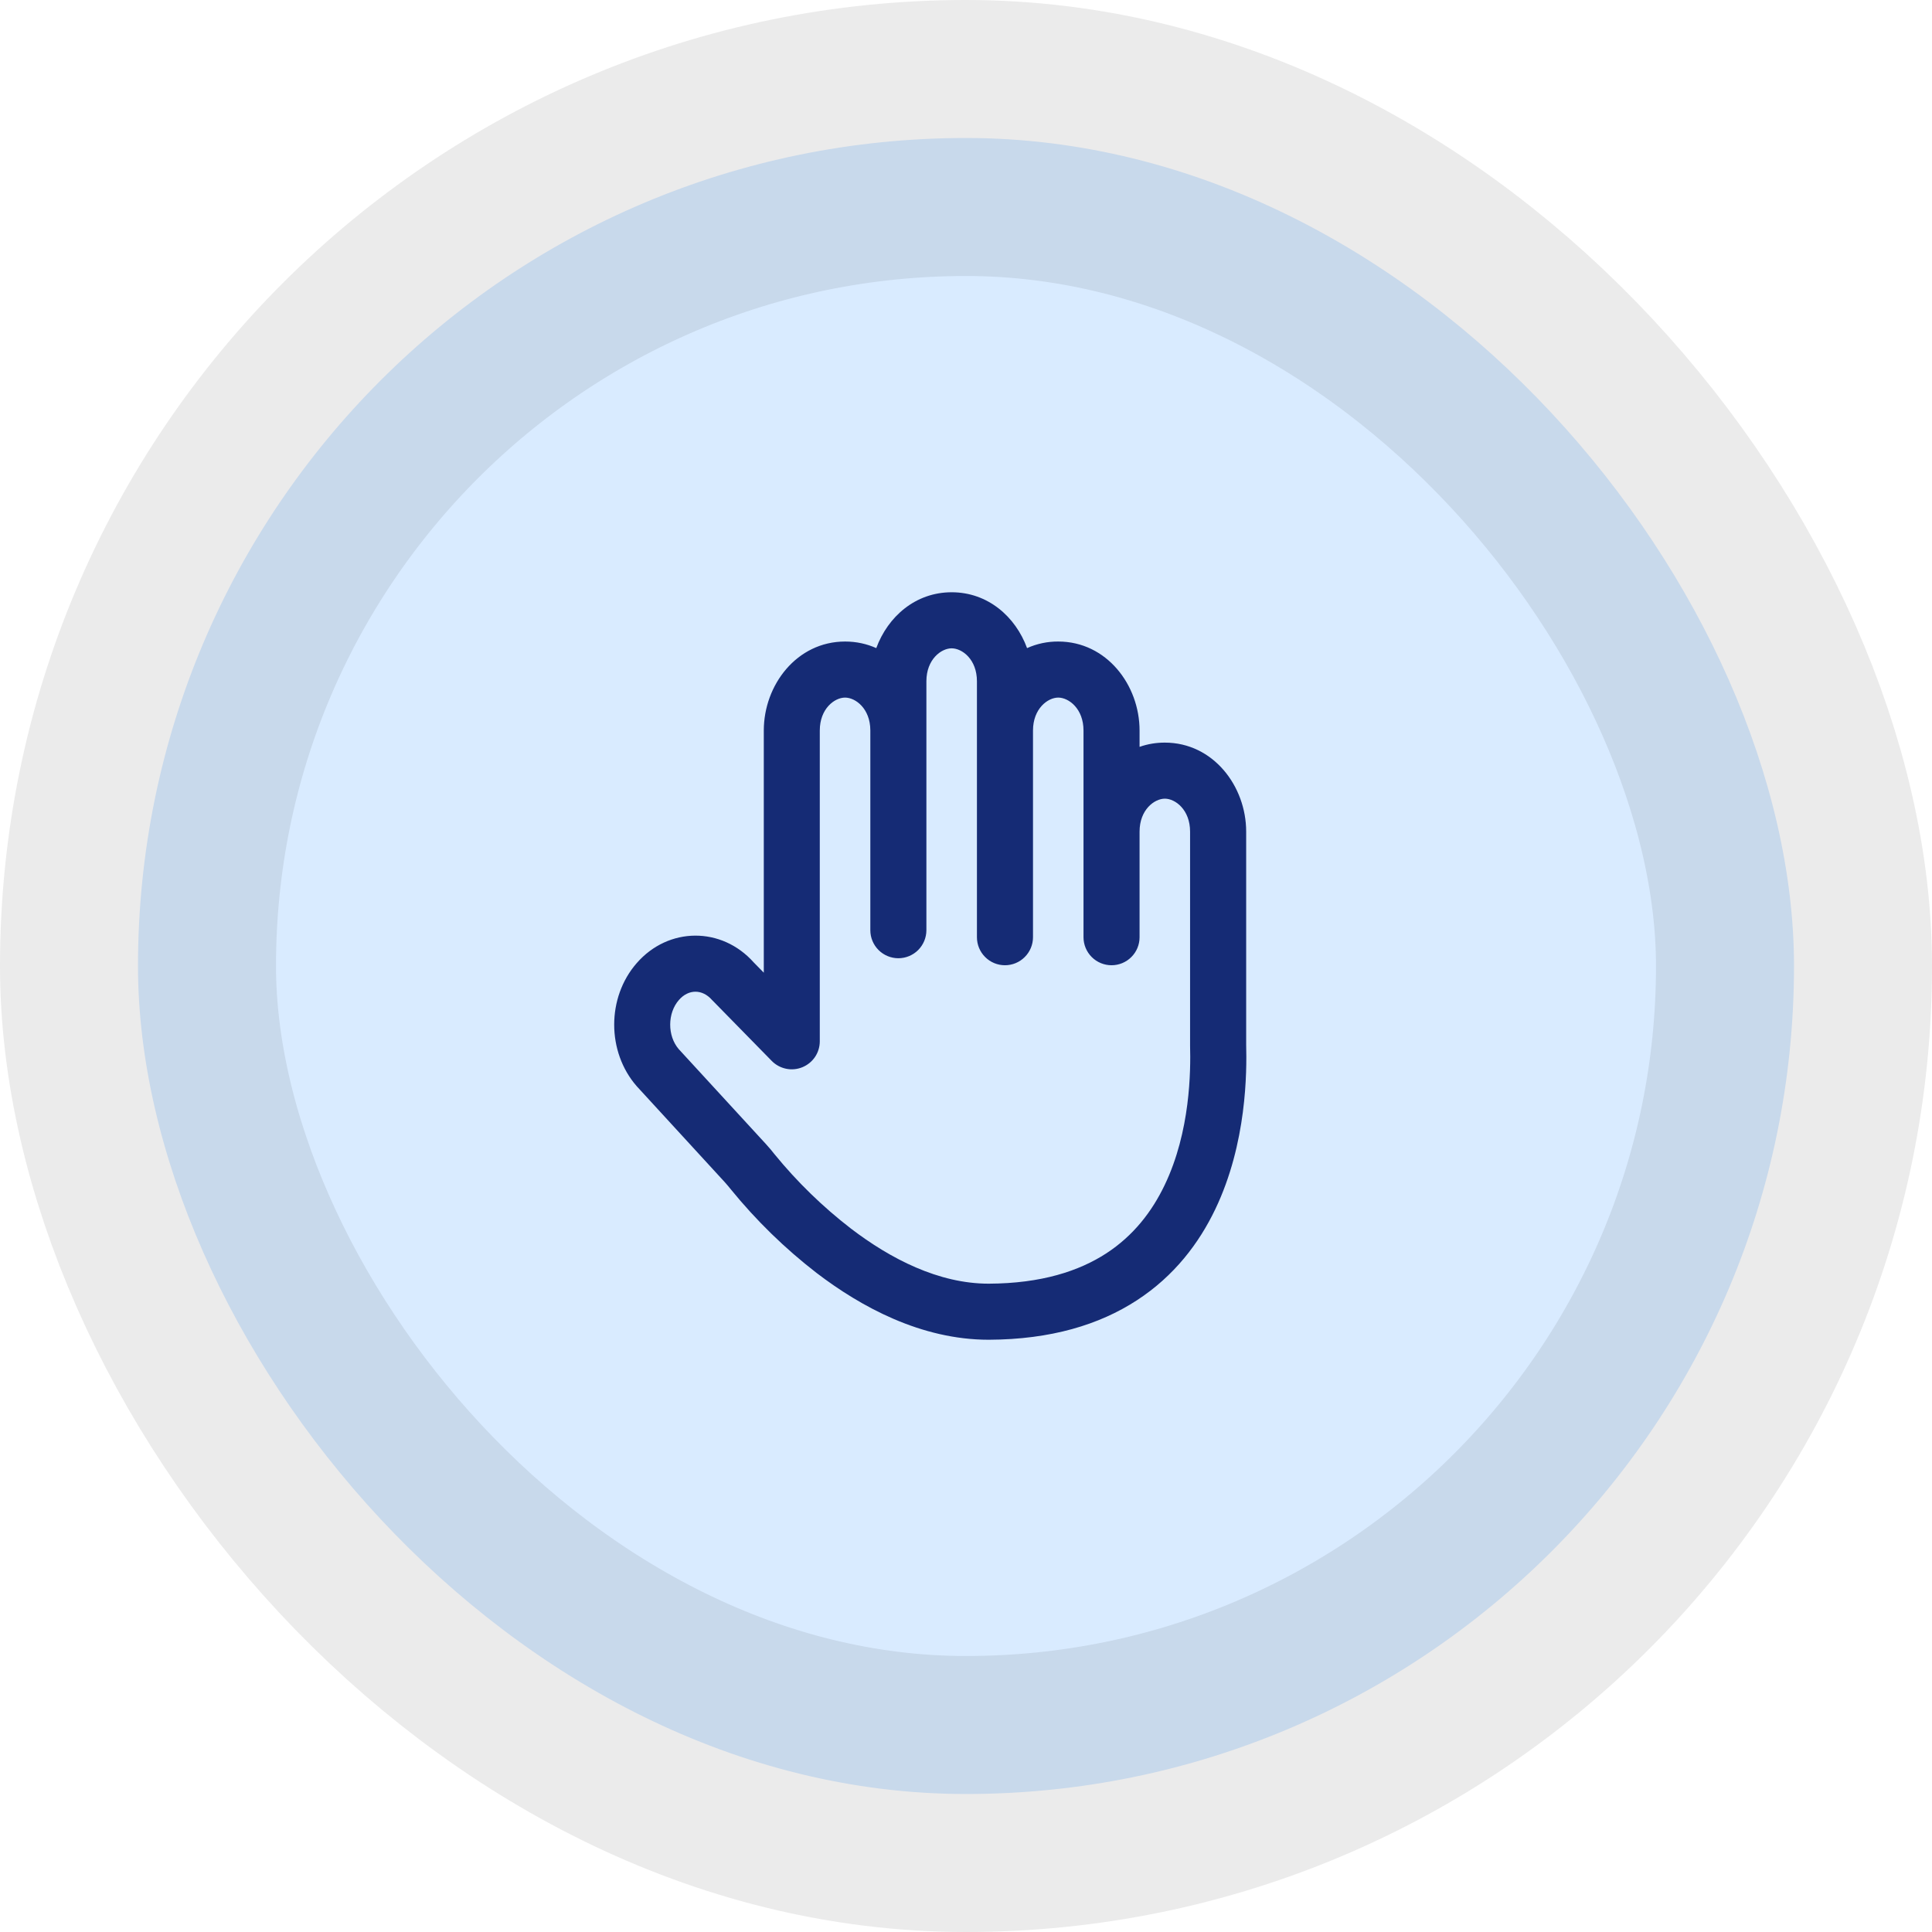
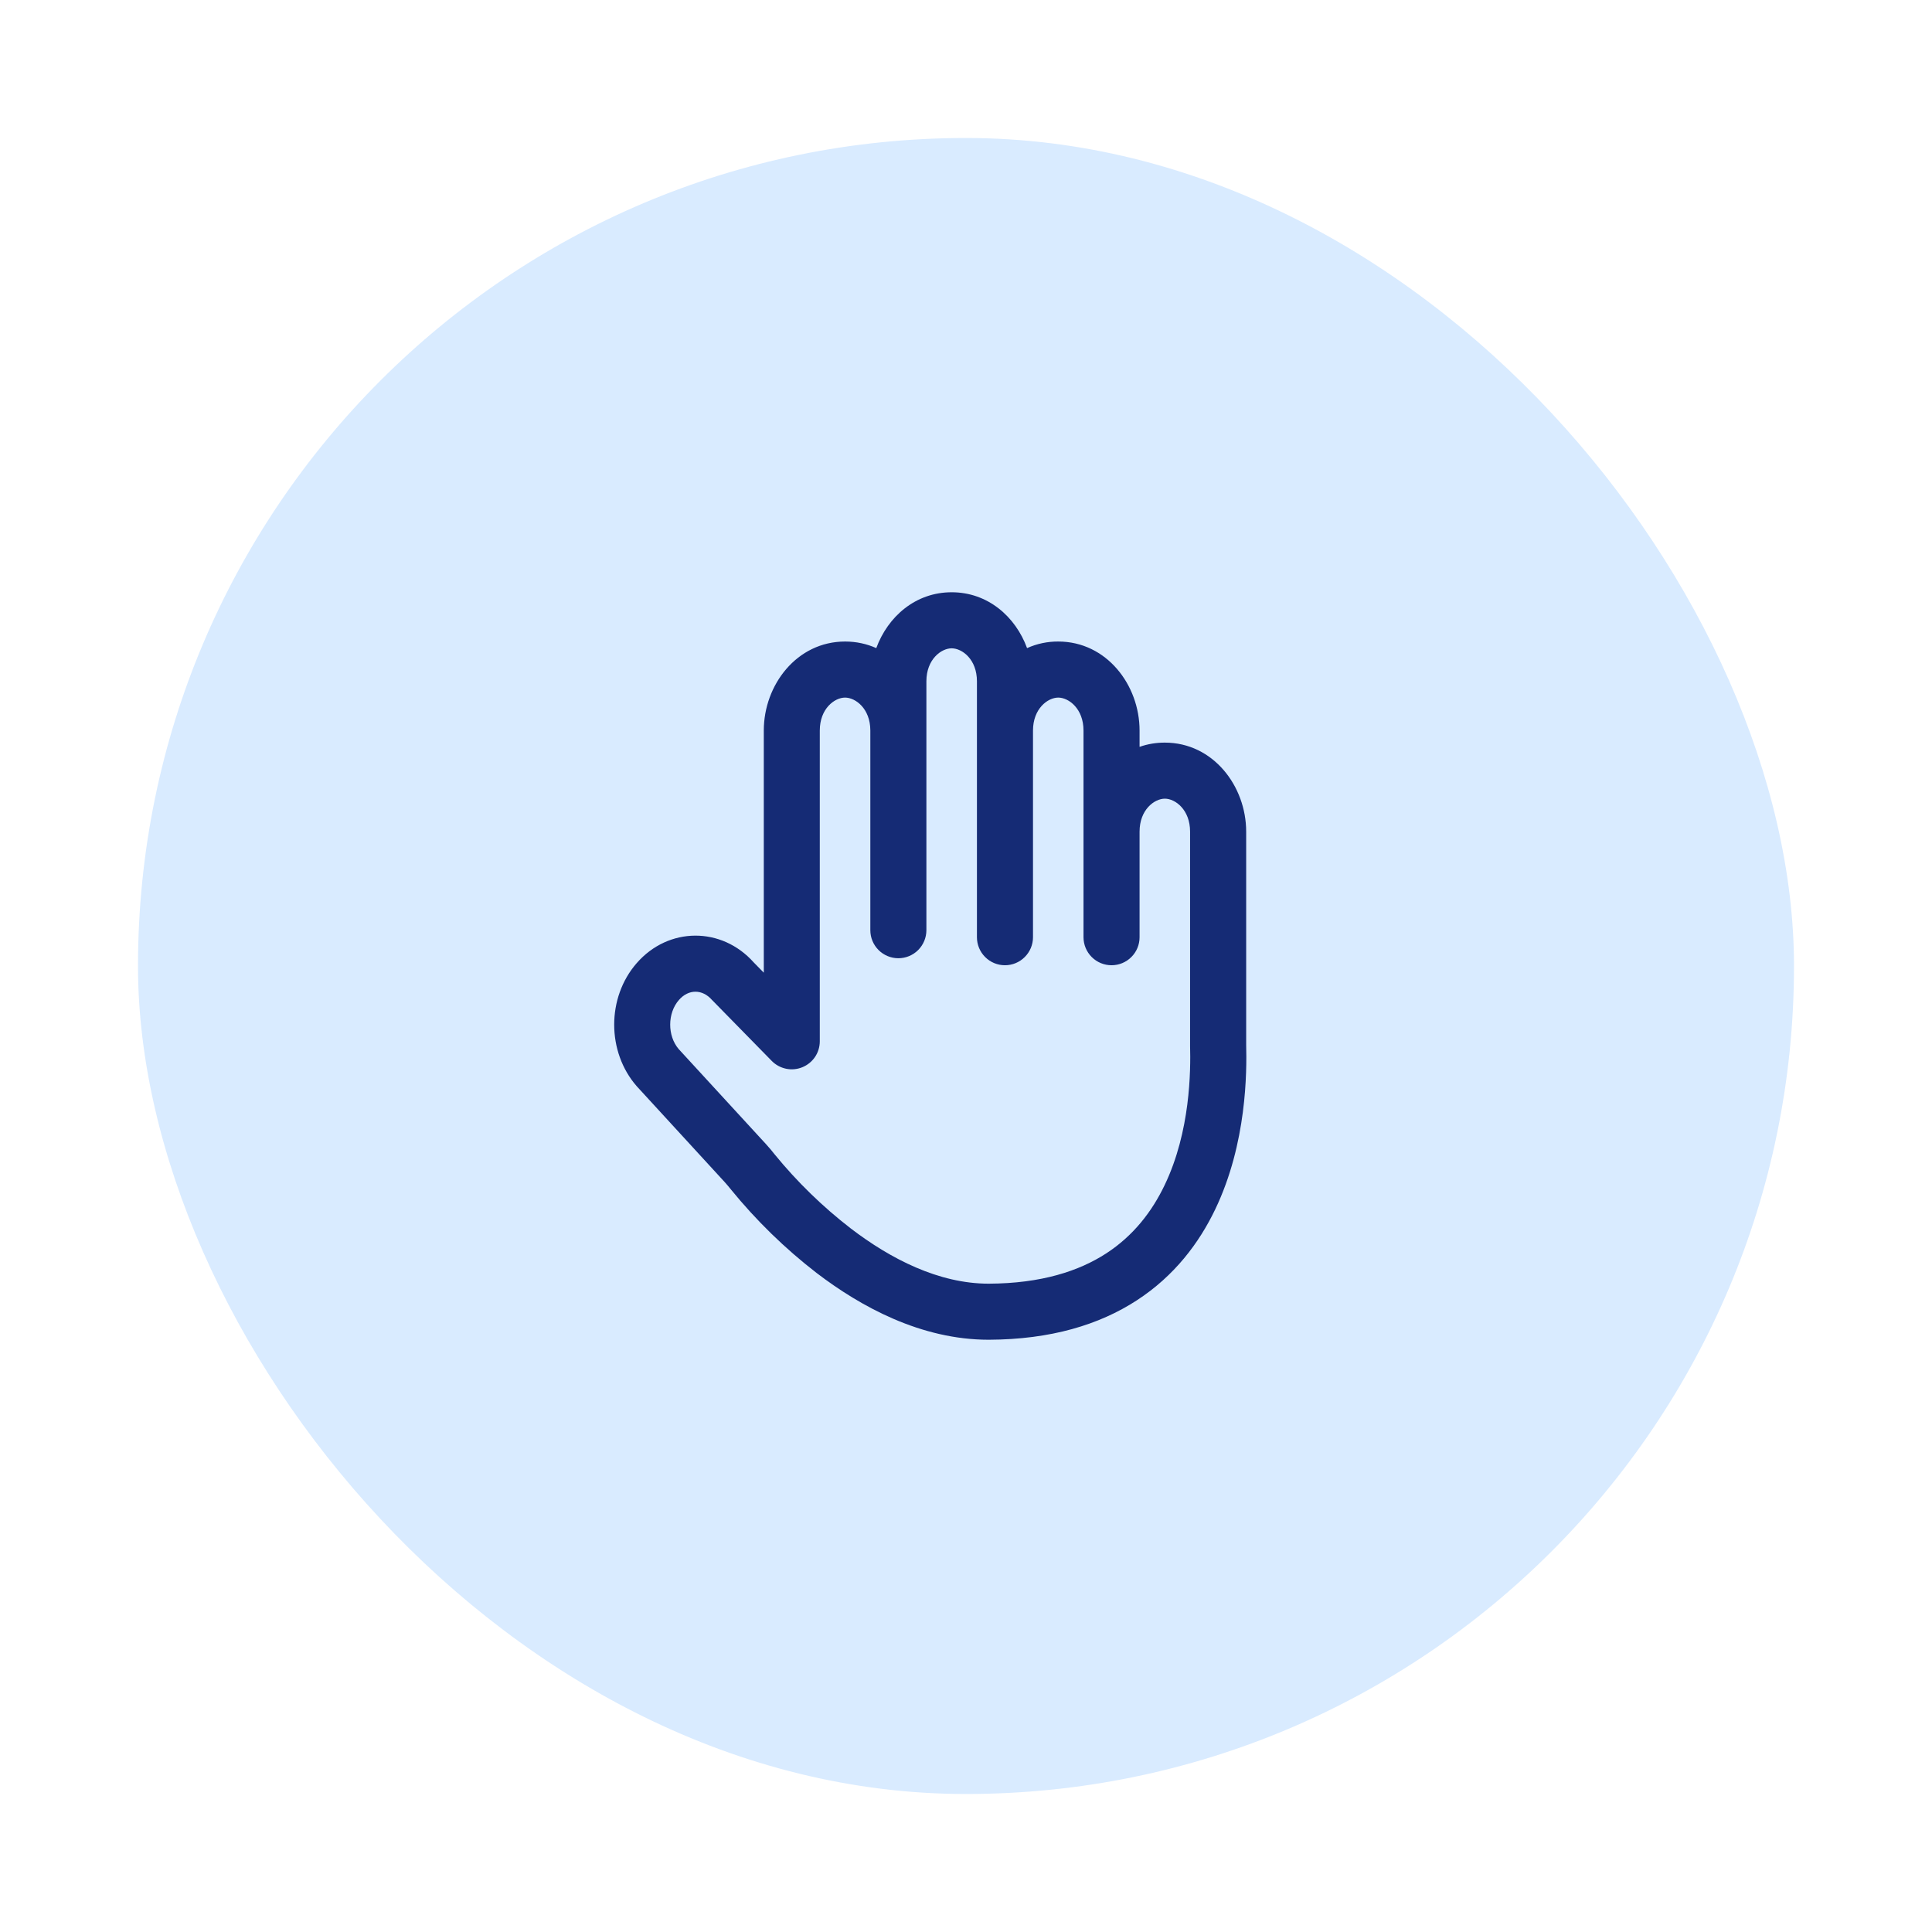
<svg xmlns="http://www.w3.org/2000/svg" width="56" height="56" viewBox="0 0 56 56" fill="none">
  <rect x="4" y="4" width="48" height="48" rx="24" fill="#007AFF" fill-opacity="0.15" />
-   <rect x="4" y="4" width="48" height="48" rx="24" stroke="black" stroke-opacity="0.08" stroke-width="8" />
  <path d="M25.399 18.786C25.734 17.876 26.533 17.167 27.584 17.167C28.635 17.167 29.436 17.875 29.77 18.786C30.054 18.658 30.362 18.593 30.674 18.595C32.075 18.595 33.031 19.855 33.031 21.175V21.648C33.266 21.565 33.514 21.524 33.764 21.525C35.164 21.525 36.121 22.787 36.121 24.105V30.286C36.14 31.054 36.144 33.135 35.224 35.053C34.755 36.032 34.038 36.985 32.951 37.691C31.862 38.4 30.455 38.826 28.661 38.833H28.658C26.693 38.833 24.948 37.873 23.674 36.901C22.753 36.19 21.917 35.375 21.183 34.473C21.127 34.403 21.069 34.334 21.009 34.267L18.469 31.499L18.456 31.485C17.585 30.488 17.585 28.912 18.456 27.916C19.377 26.861 20.918 26.855 21.847 27.896L22.139 28.194V21.174C22.139 19.855 23.095 18.595 24.496 18.595C24.824 18.595 25.127 18.664 25.4 18.786M25.227 21.167C25.224 20.539 24.799 20.22 24.494 20.22C24.19 20.22 23.762 20.541 23.762 21.175V30.183C23.762 30.344 23.714 30.502 23.624 30.636C23.534 30.769 23.406 30.873 23.257 30.934C23.108 30.995 22.944 31.011 22.786 30.978C22.628 30.945 22.483 30.867 22.37 30.752L20.671 29.018L20.639 28.986C20.359 28.665 19.957 28.665 19.678 28.986C19.344 29.367 19.342 30.024 19.673 30.409L22.208 33.169C22.298 33.268 22.379 33.364 22.451 33.457C23.103 34.256 23.845 34.978 24.661 35.608C25.814 36.489 27.209 37.208 28.657 37.208C30.187 37.202 31.278 36.841 32.065 36.33C32.855 35.816 33.392 35.116 33.758 34.35C34.506 32.792 34.514 31.033 34.495 30.317V24.105C34.495 23.472 34.068 23.15 33.764 23.15C33.459 23.15 33.031 23.472 33.031 24.105V27.166C33.031 27.381 32.946 27.588 32.793 27.74C32.641 27.893 32.434 27.978 32.219 27.978C32.003 27.978 31.797 27.893 31.644 27.74C31.492 27.588 31.406 27.381 31.406 27.166V21.175C31.406 20.541 30.978 20.22 30.674 20.22C30.369 20.22 29.942 20.541 29.942 21.175V27.166C29.942 27.381 29.856 27.588 29.703 27.74C29.551 27.893 29.345 27.978 29.129 27.978C28.913 27.978 28.707 27.893 28.555 27.74C28.402 27.588 28.317 27.381 28.317 27.166V19.747C28.317 19.113 27.89 18.792 27.584 18.792C27.28 18.792 26.852 19.113 26.852 19.747V26.962C26.852 27.178 26.766 27.384 26.614 27.537C26.462 27.689 26.255 27.775 26.039 27.775C25.824 27.775 25.617 27.689 25.465 27.537C25.312 27.384 25.227 27.178 25.227 26.962V21.167Z" fill="#152B75" />
</svg>